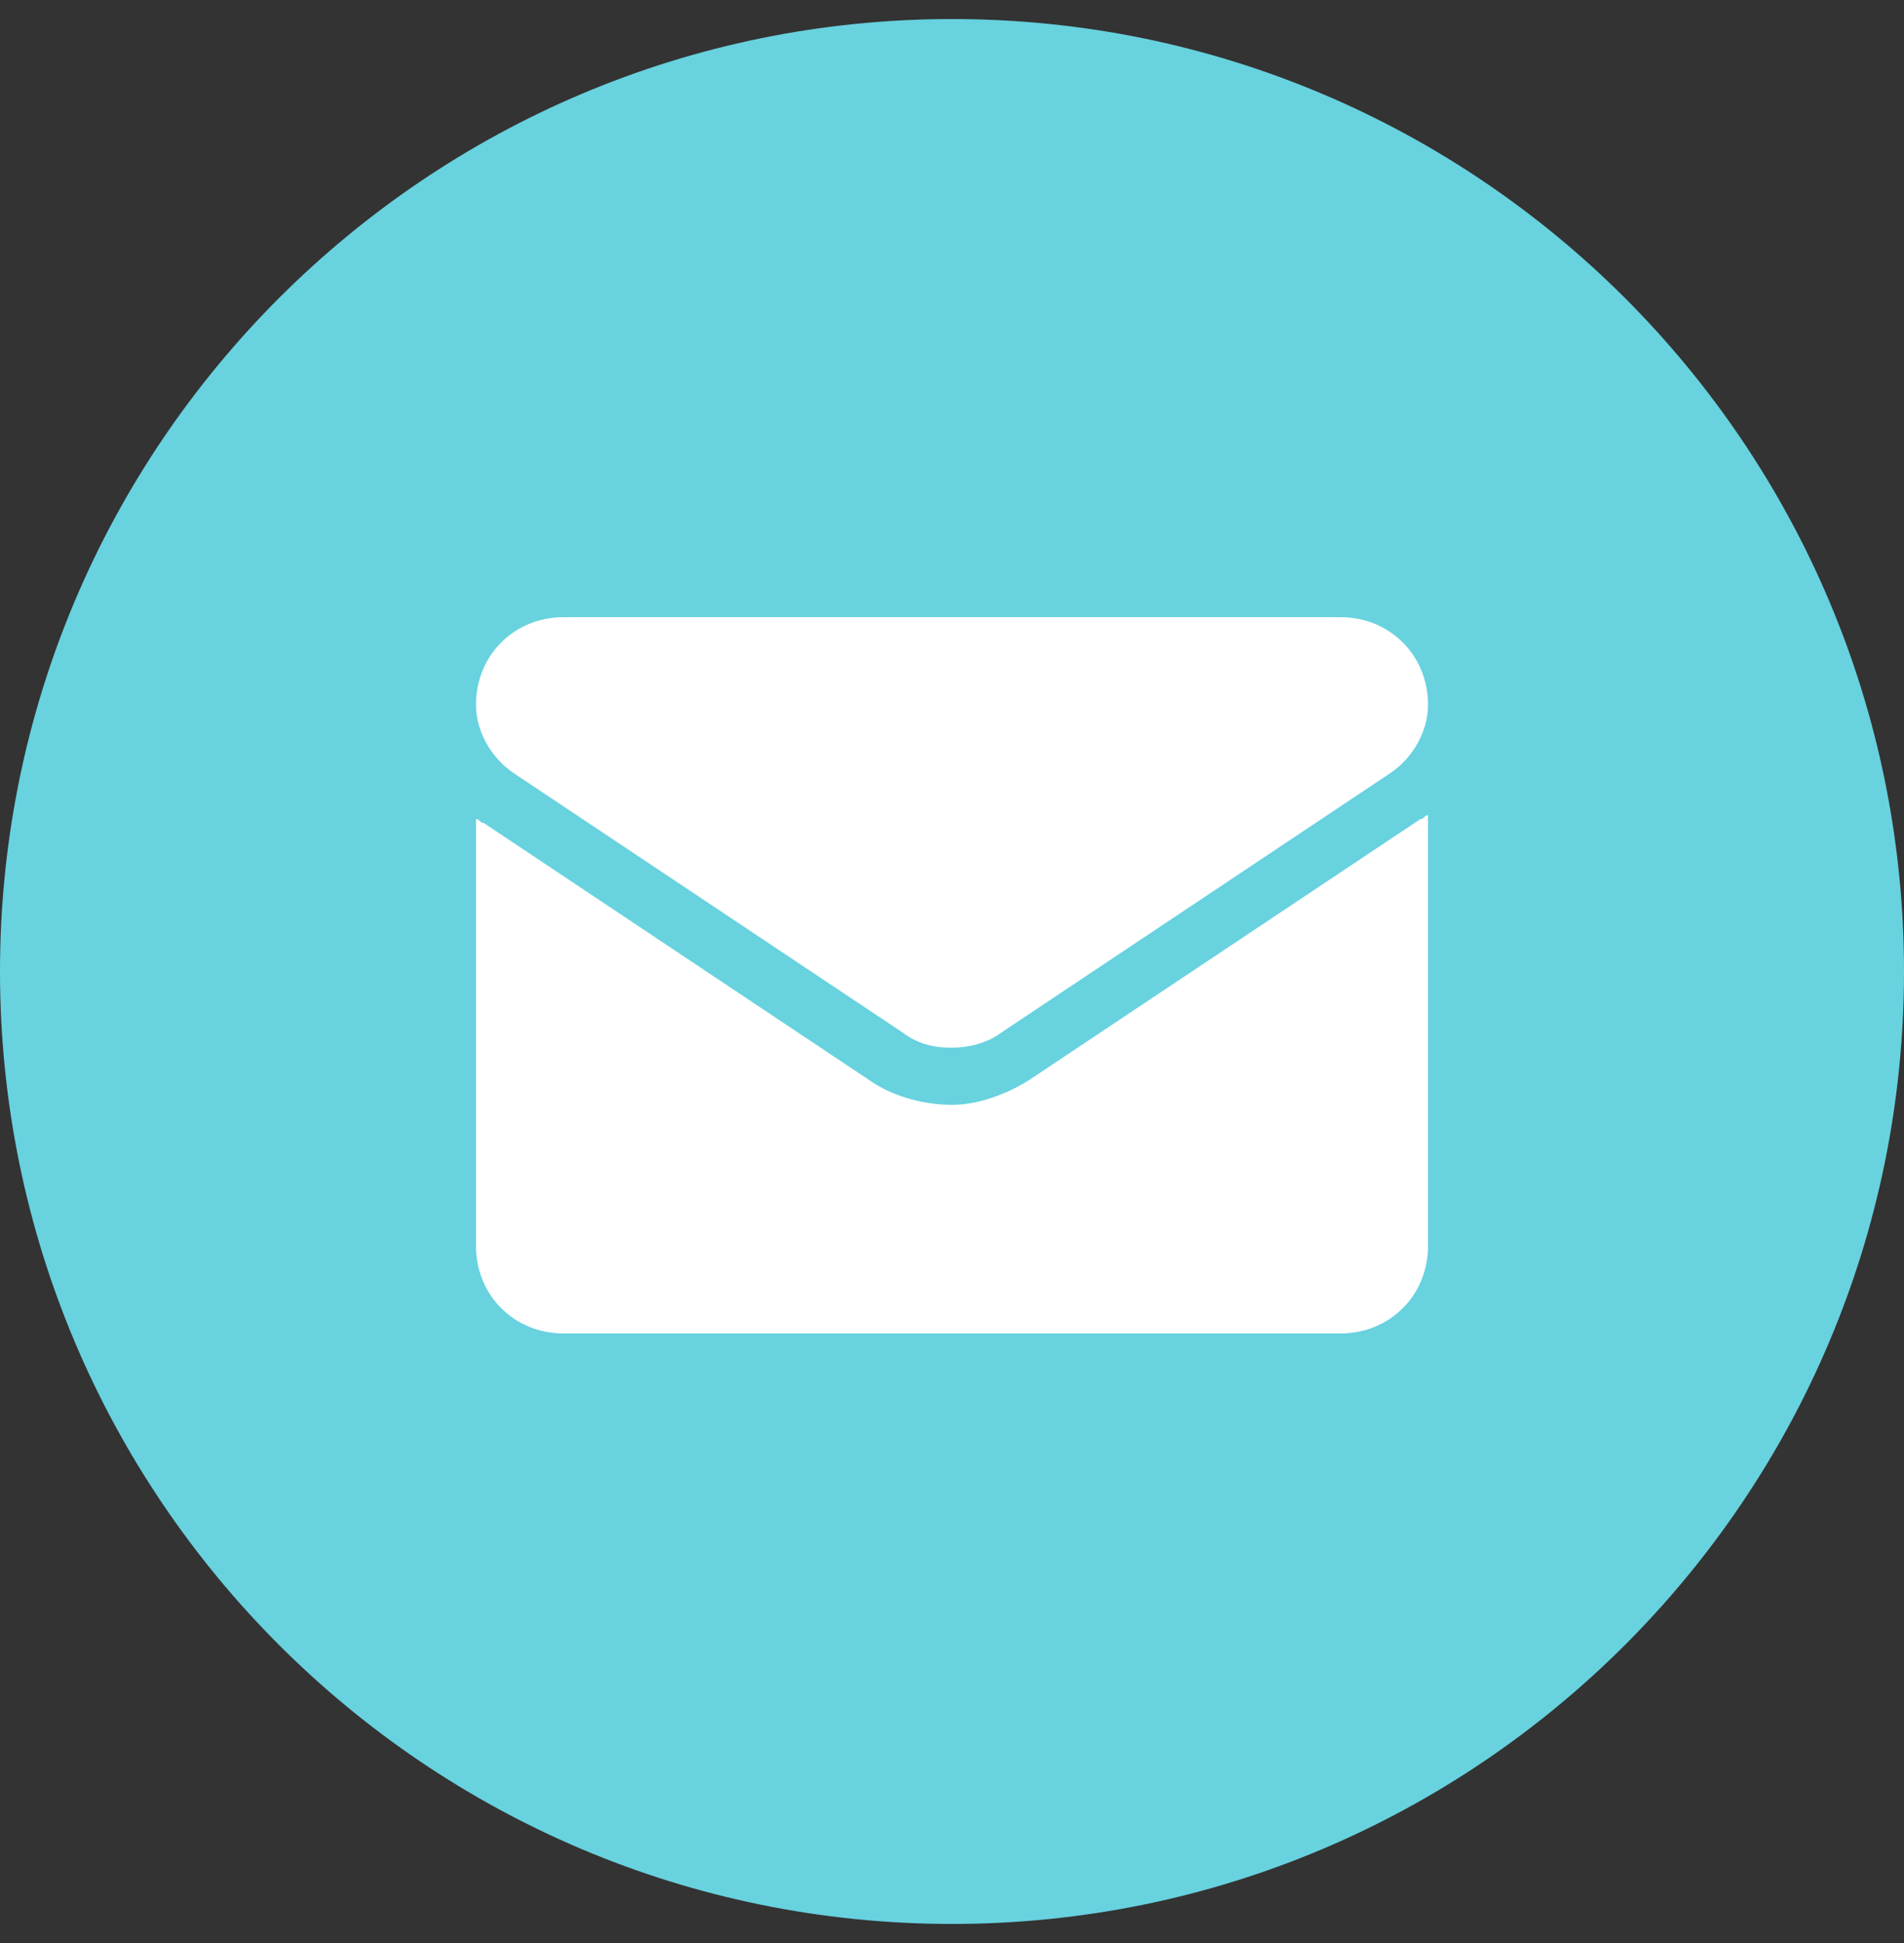
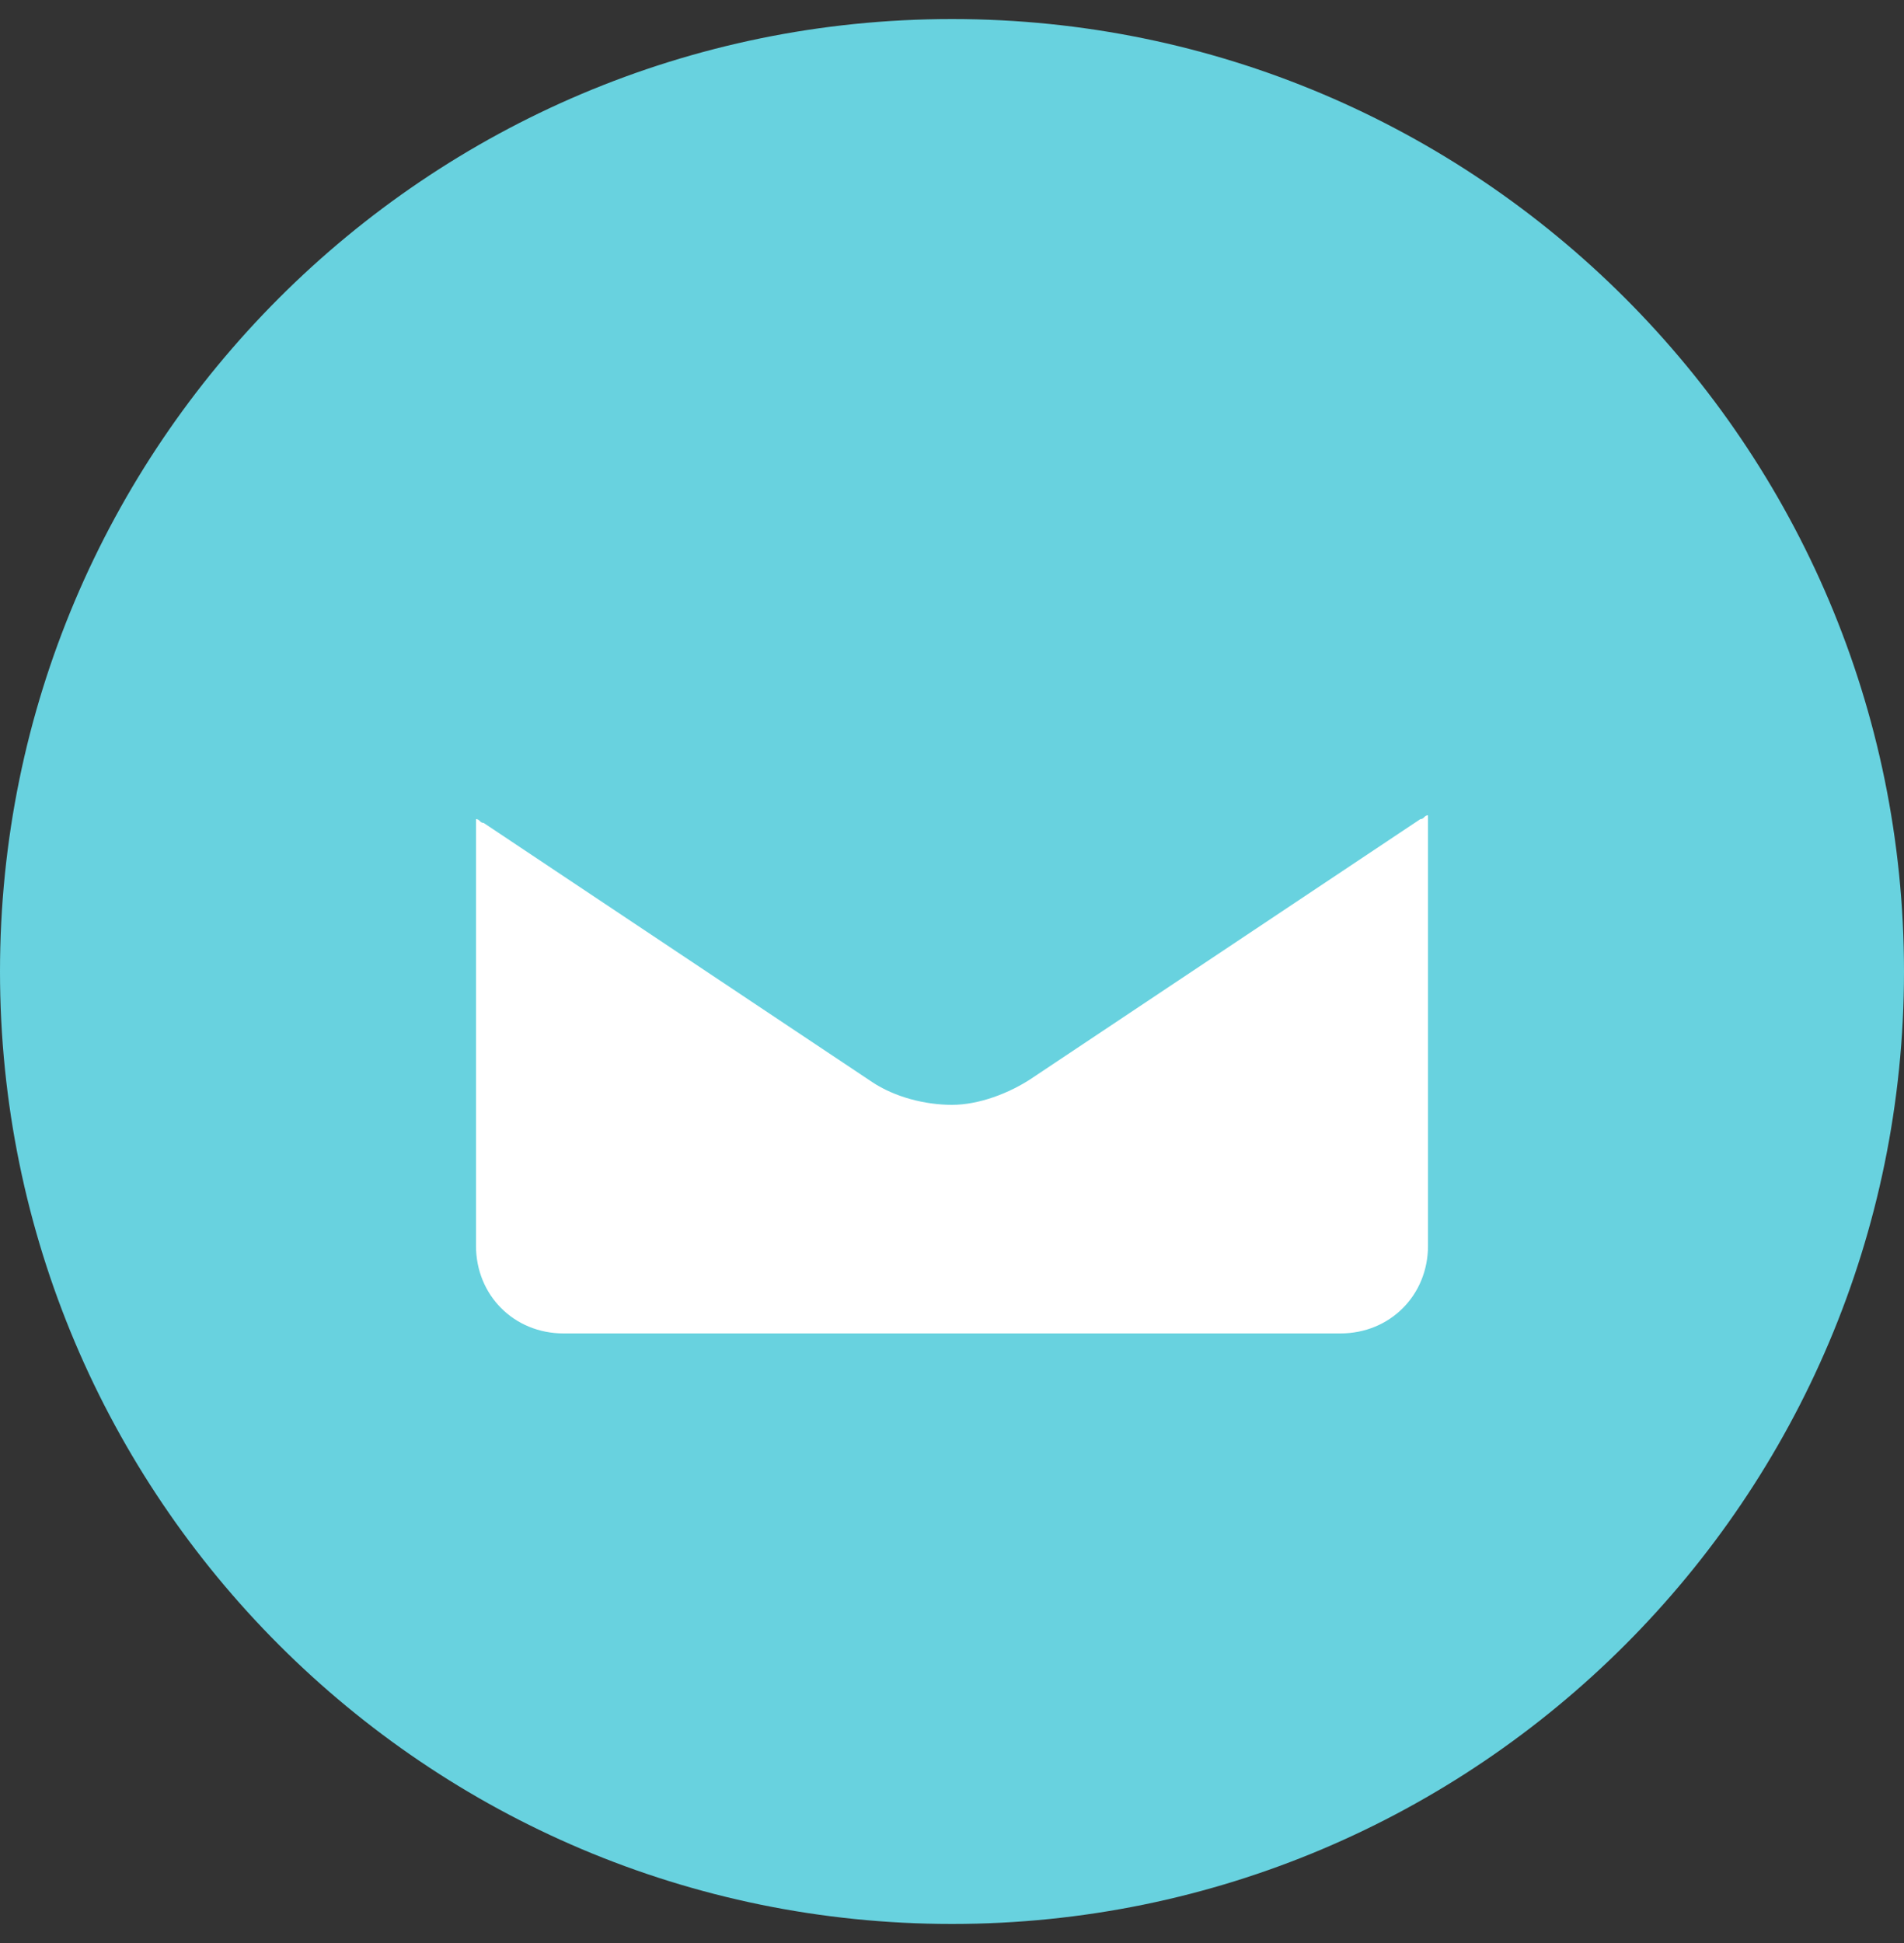
<svg xmlns="http://www.w3.org/2000/svg" version="1.1" id="Слой_1" x="0px" y="0px" viewBox="0 0 50 51" style="enable-background:new 0 0 50 51;" xml:space="preserve">
  <rect x="0" y="0" width="50" height="51" fill="#333333" stroke="none" />
  <style type="text/css">
	.st0{fill:#68D2DF;}
	.st1{fill:#FFFFFF;}
</style>
  <path class="st0" d="M25,0.5L25,0.5c13.8,0,25,11.2,25,25l0,0c0,13.8-11.2,25-25,25l0,0c-13.8,0-25-11.2-25-25l0,0  C0,11.7,11.2,0.5,25,0.5z" />
  <path class="st1" d="M27.1,28.3C26.5,28.7,25.7,29,25,29c-0.7,0-1.5-0.2-2.1-0.6l-10.2-6.8c-0.1,0-0.1-0.1-0.2-0.1v11.2  c0,1.3,1,2.3,2.3,2.3h20.4c1.3,0,2.3-1,2.3-2.3V21.4c-0.1,0-0.1,0.1-0.2,0.1L27.1,28.3z" />
-   <path class="st1" d="M13.5,20.3l10.2,6.8c0.4,0.3,0.8,0.4,1.3,0.4c0.4,0,0.9-0.1,1.3-0.4l10.2-6.8c0.6-0.4,1-1.1,1-1.8  c0-1.3-1-2.3-2.3-2.3H14.8c-1.3,0-2.3,1-2.3,2.3C12.5,19.2,12.9,19.9,13.5,20.3z" />
</svg>